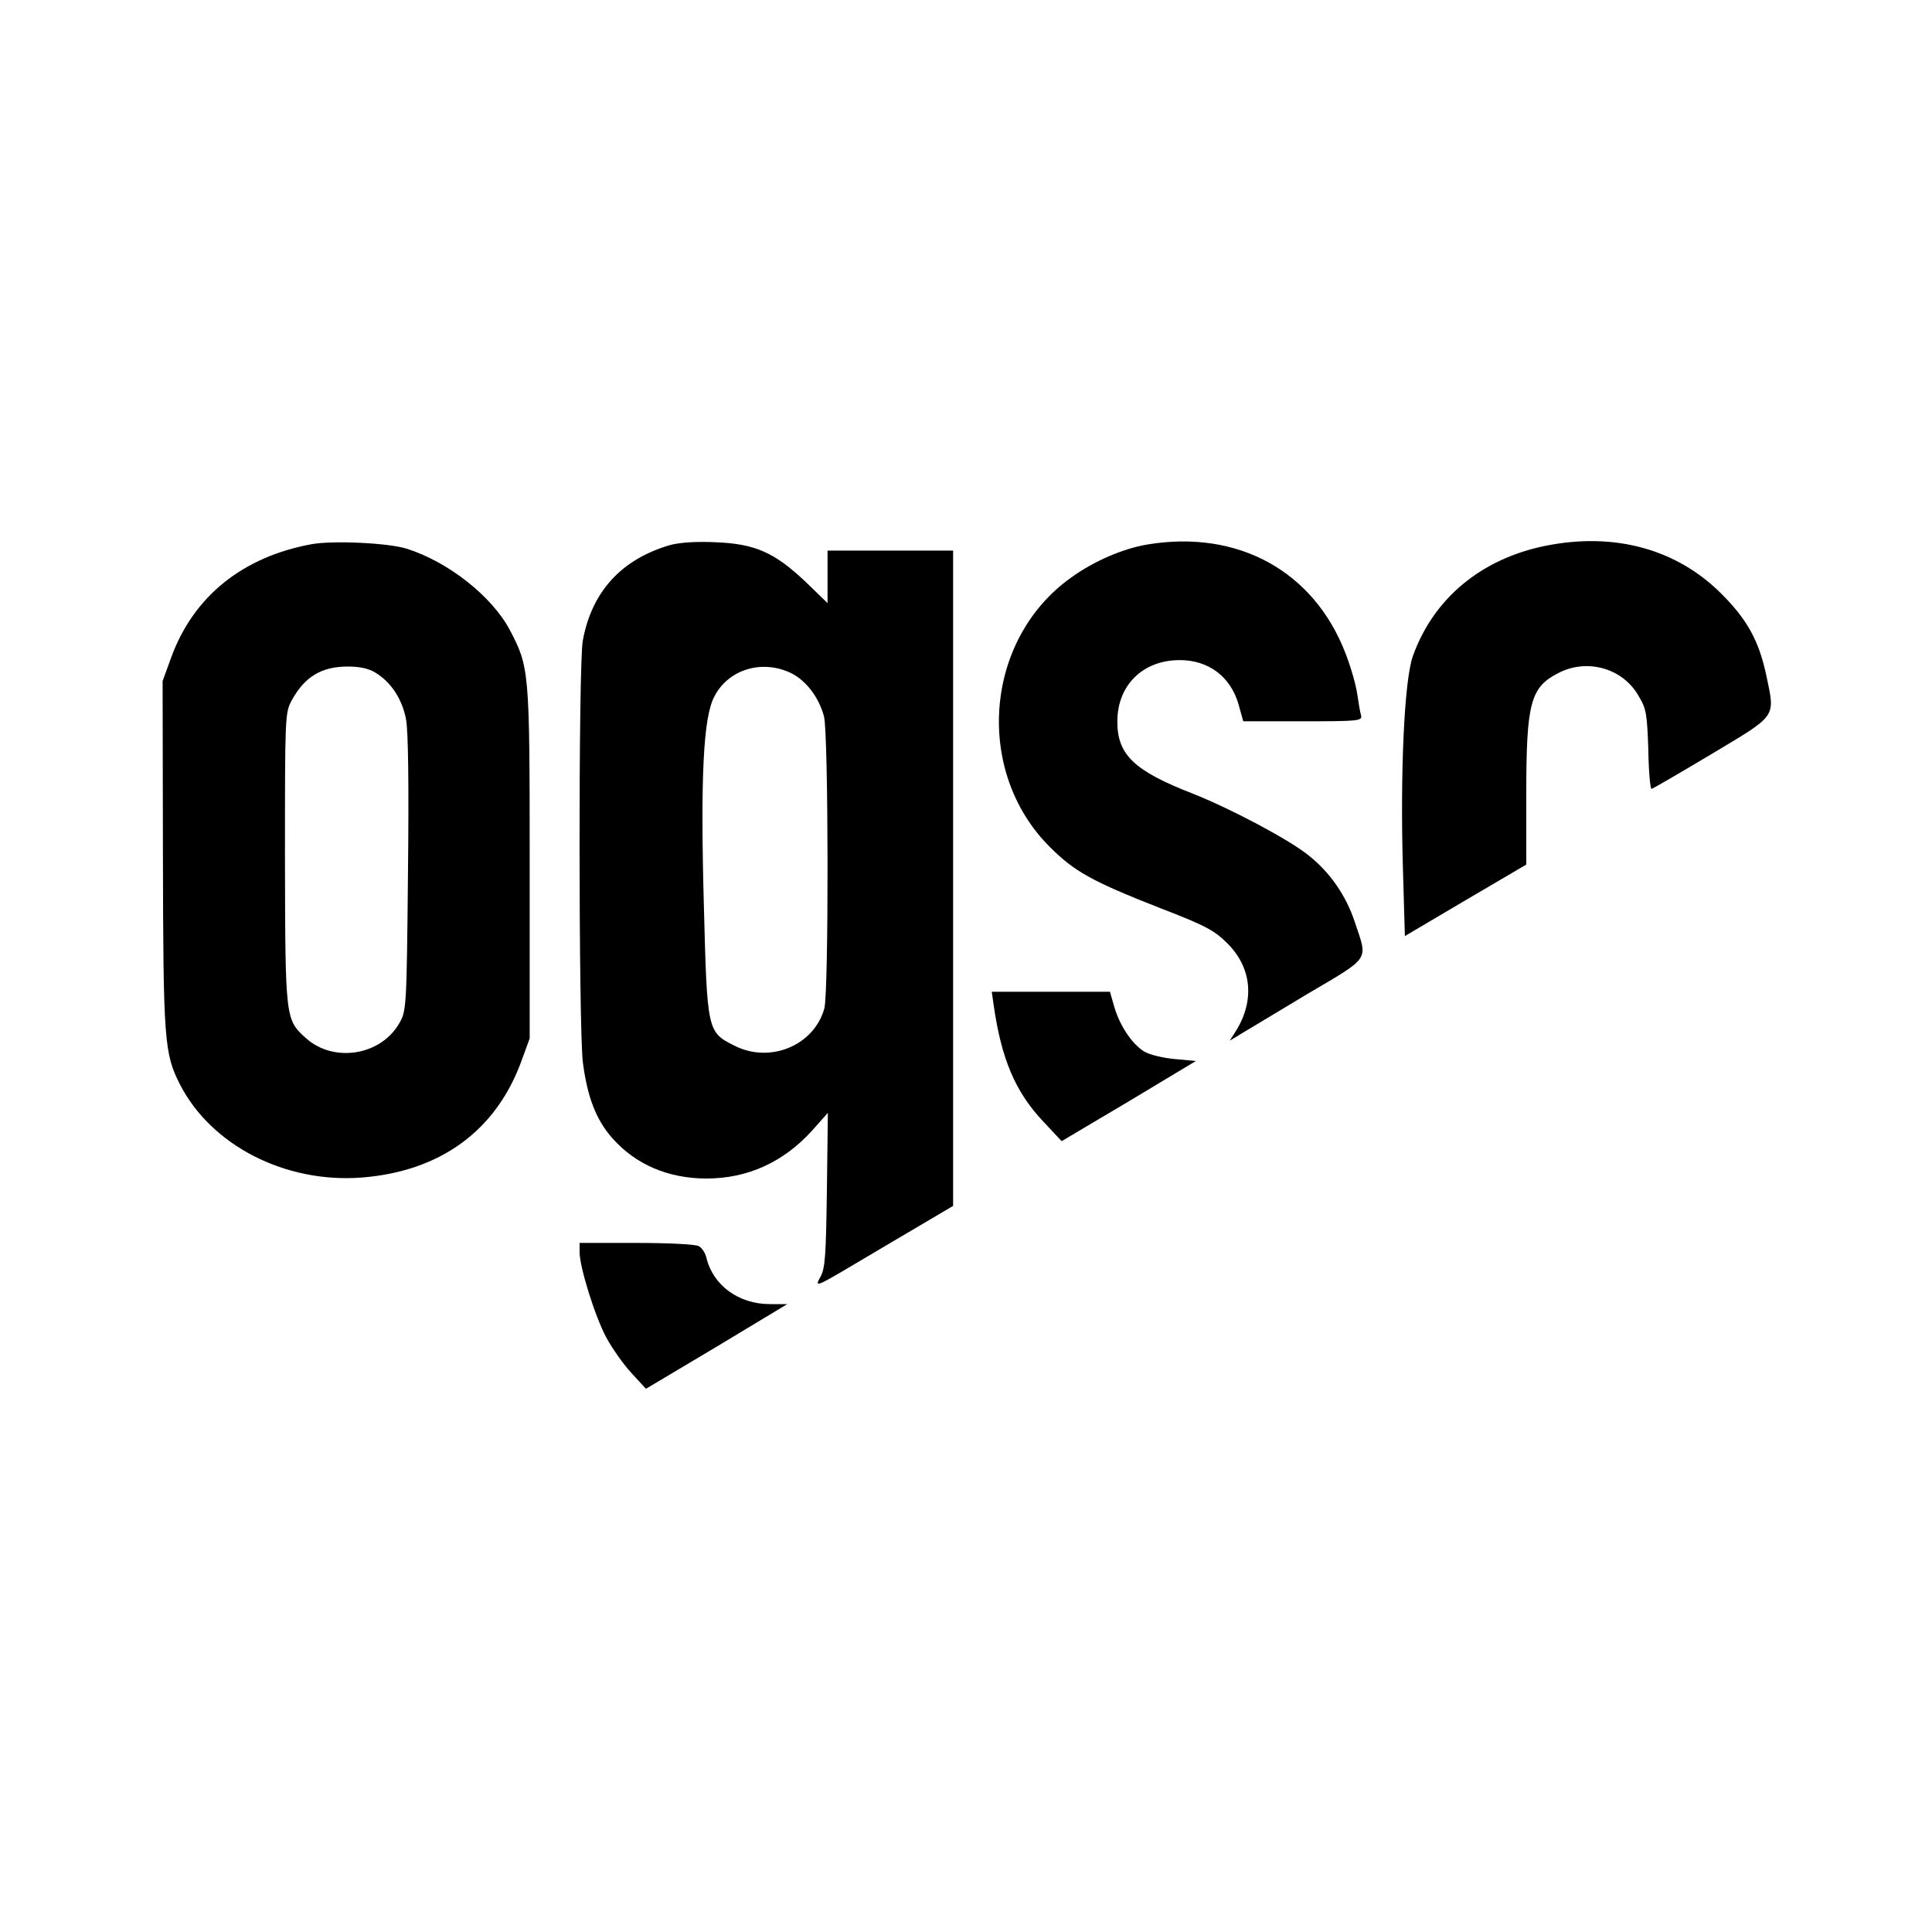
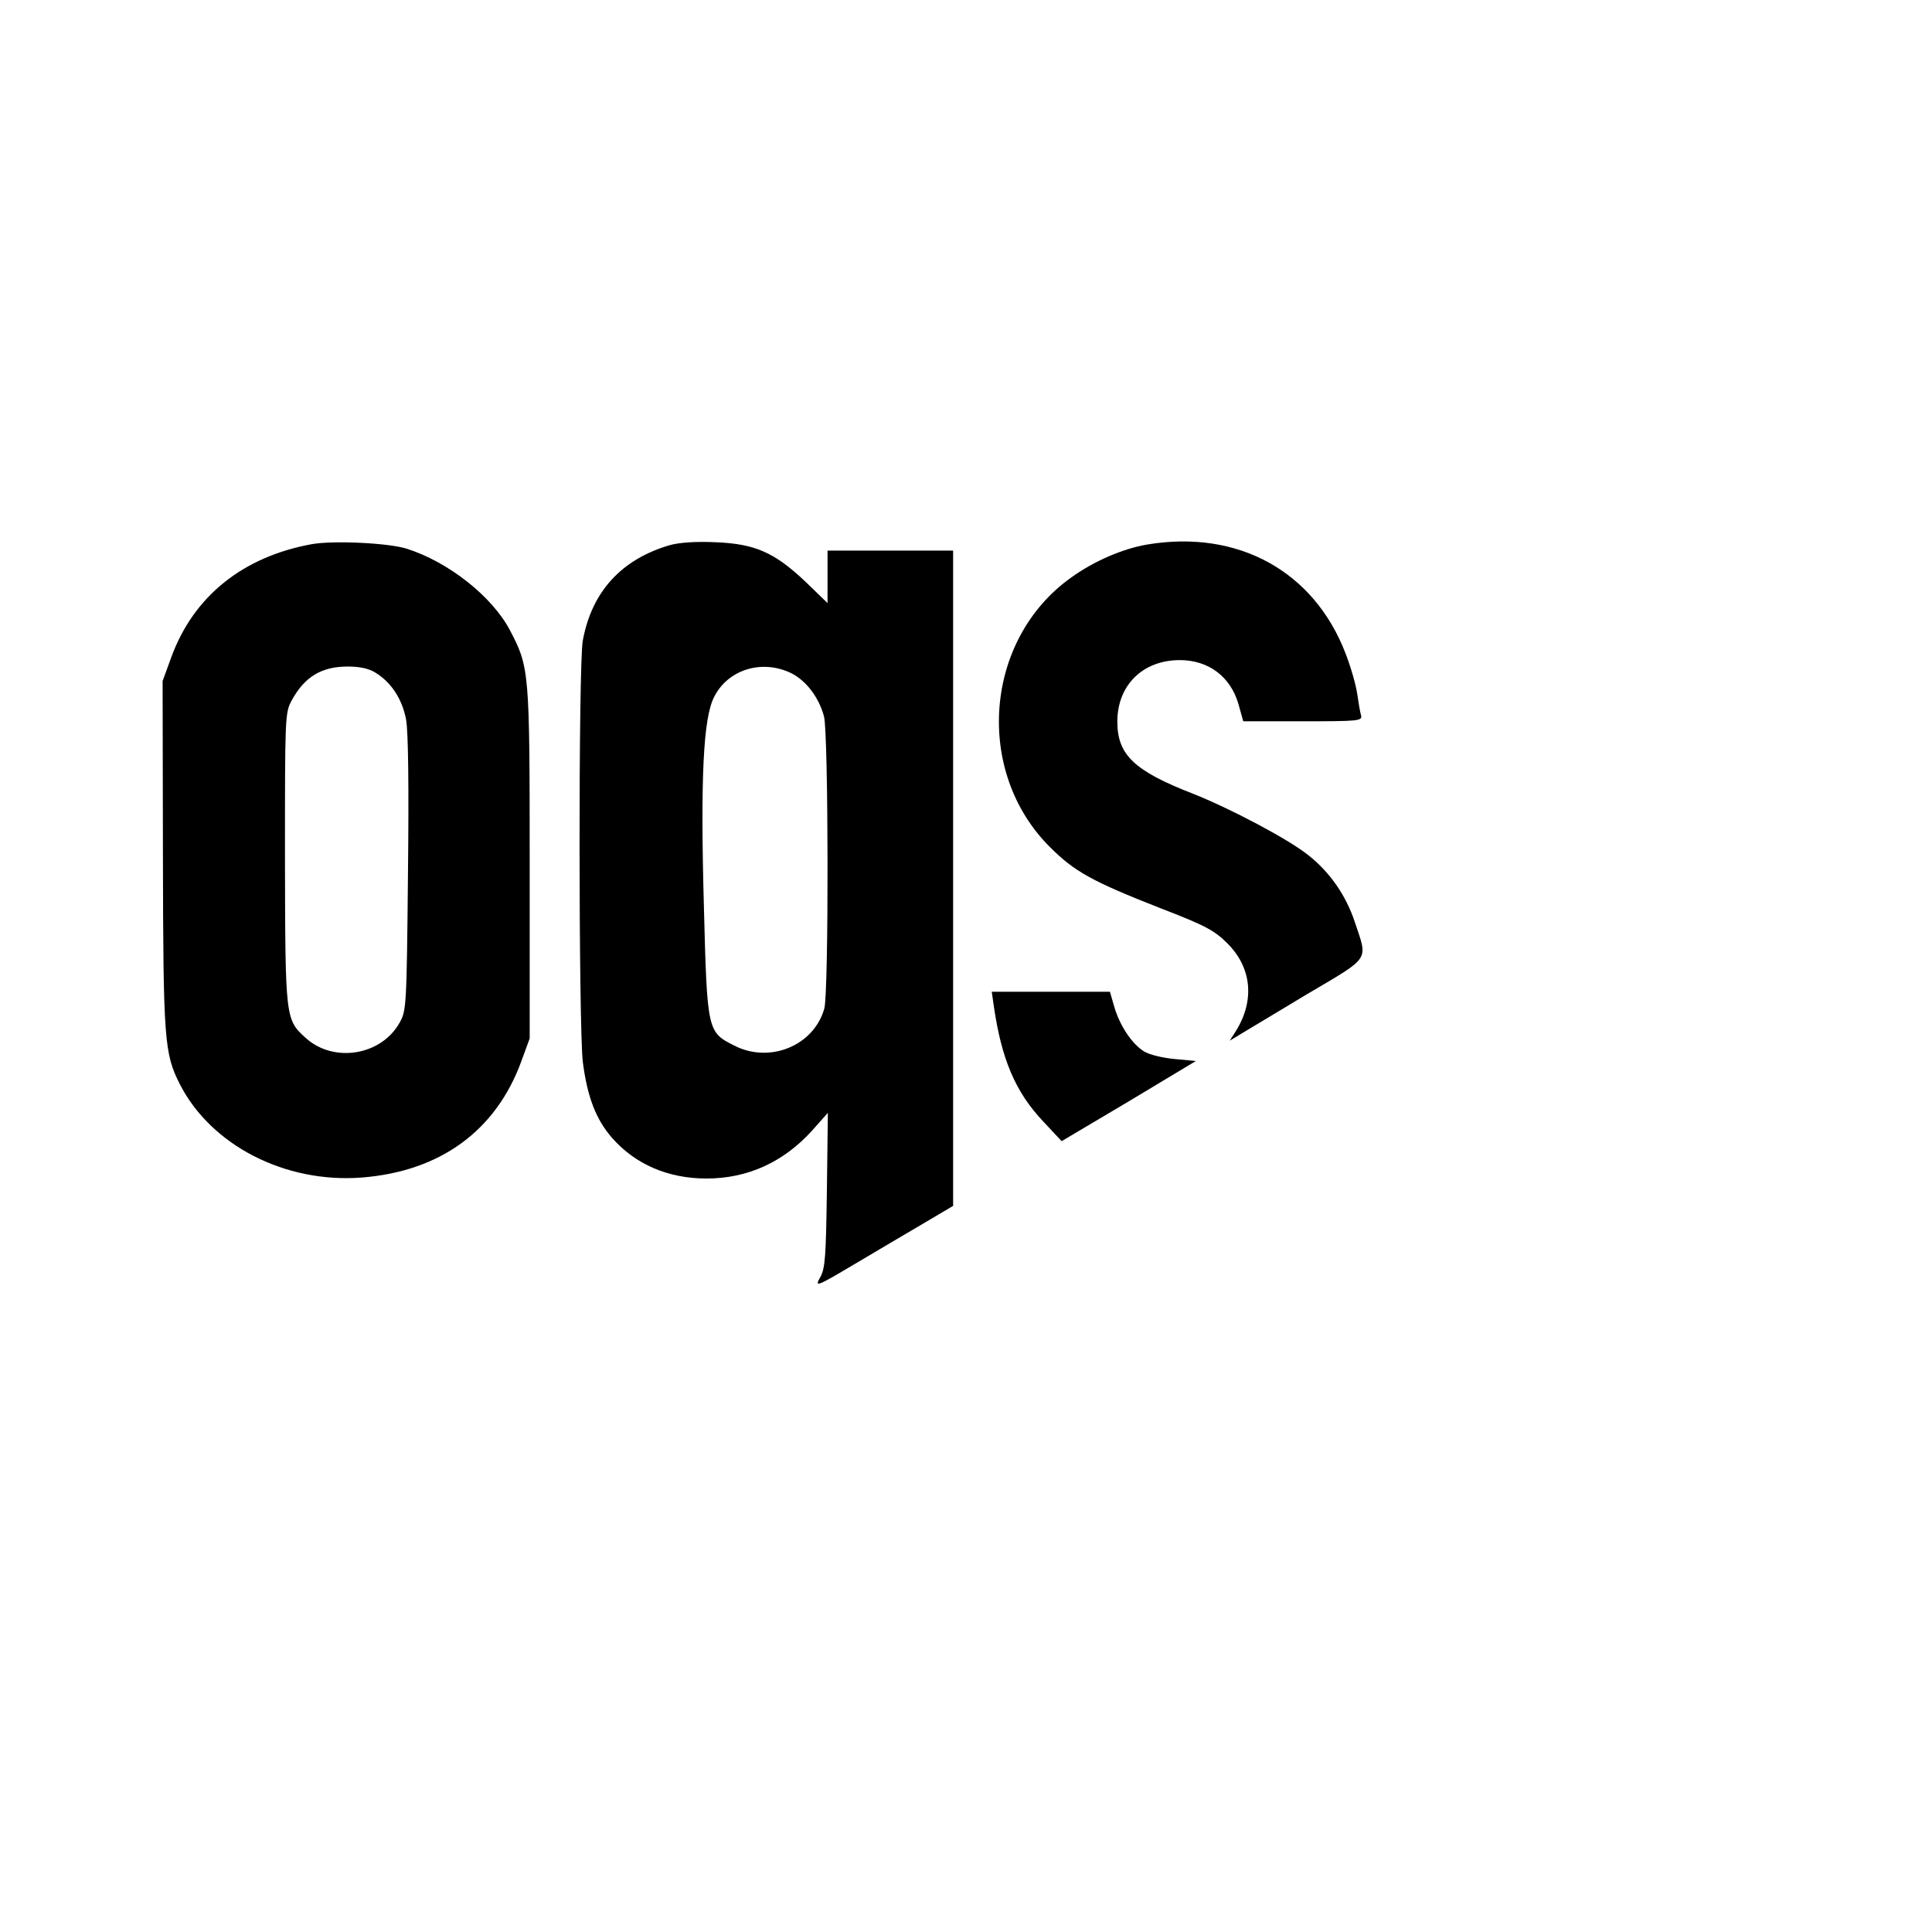
<svg xmlns="http://www.w3.org/2000/svg" version="1.0" width="600pt" height="600pt" viewBox="0 0 600 600" preserveAspectRatio="xMidYMid meet">
  <g transform="translate(0,600) scale(0.1,-0.1)" fill="#000000" stroke="none">
    <path d="M968 4310 c-214 -39 -367 -162 -436 -351 l-27 -74 1 -540 c1 -576 4 -617 53 -713 97 -189 326 -307 564 -289 244 19 417 145 496 361 l26 71 0 545 c0 598 -1 608 -62 724 -56 105 -191 211 -320 252 -57 18 -229 26 -295 14z m198 -399 c49 -30 83 -82 95 -145 7 -37 9 -207 6 -481 -4 -411 -5 -424 -26 -461 -57 -102 -204 -126 -291 -48 -64 58 -64 59 -65 559 0 441 0 451 21 490 40 73 92 105 174 105 37 0 65 -6 86 -19z" />
    <path d="M2080 4307 c-150 -44 -242 -144 -270 -296 -14 -73 -13 -1201 0 -1309 14 -109 41 -179 91 -236 72 -82 174 -126 293 -126 128 0 240 51 329 150 l48 54 -3 -240 c-3 -205 -5 -244 -21 -271 -17 -31 -13 -30 105 40 68 40 165 98 215 127 l93 55 0 1018 0 1017 -195 0 -195 0 0 -82 0 -81 -67 65 c-97 92 -157 119 -280 124 -63 3 -114 -1 -143 -9z m376 -397 c47 -23 87 -75 103 -135 14 -53 15 -856 1 -907 -32 -115 -169 -172 -280 -115 -83 42 -84 44 -94 432 -11 399 -2 586 32 651 43 85 148 117 238 74z" />
    <path d="M3563 4309 c-76 -13 -165 -51 -237 -103 -269 -192 -301 -601 -66 -836 77 -77 131 -107 345 -191 138 -53 167 -69 206 -108 76 -75 86 -176 29 -270 l-21 -33 33 20 c18 11 112 67 208 125 198 117 188 102 148 222 -27 83 -78 157 -146 210 -61 49 -243 145 -357 190 -183 71 -235 121 -235 224 0 113 79 191 194 191 89 0 157 -51 182 -136 l15 -54 185 0 c172 0 185 1 181 18 -3 9 -8 40 -12 67 -4 28 -20 84 -36 125 -98 256 -334 386 -616 339z" />
-     <path d="M4800 4305 c-199 -40 -348 -163 -412 -342 -27 -74 -40 -364 -31 -664 l6 -206 188 111 189 111 0 220 c0 282 13 331 100 375 89 46 199 15 248 -70 25 -41 27 -56 31 -167 1 -68 6 -123 10 -123 3 0 87 49 186 108 205 123 198 112 171 242 -23 109 -59 175 -140 256 -139 139 -332 192 -546 149z" />
    <path d="M3086 2878 c24 -167 67 -269 154 -361 l57 -61 209 124 208 125 -65 6 c-35 3 -78 13 -95 23 -38 23 -77 81 -94 141 l-13 45 -183 0 -184 0 6 -42z" />
-     <path d="M1800 2111 c0 -46 48 -200 83 -265 18 -33 52 -82 78 -110 l45 -49 220 131 219 132 -54 0 c-97 0 -176 58 -197 143 -3 15 -14 32 -24 37 -10 6 -98 10 -194 10 l-176 0 0 -29z" />
  </g>
</svg>